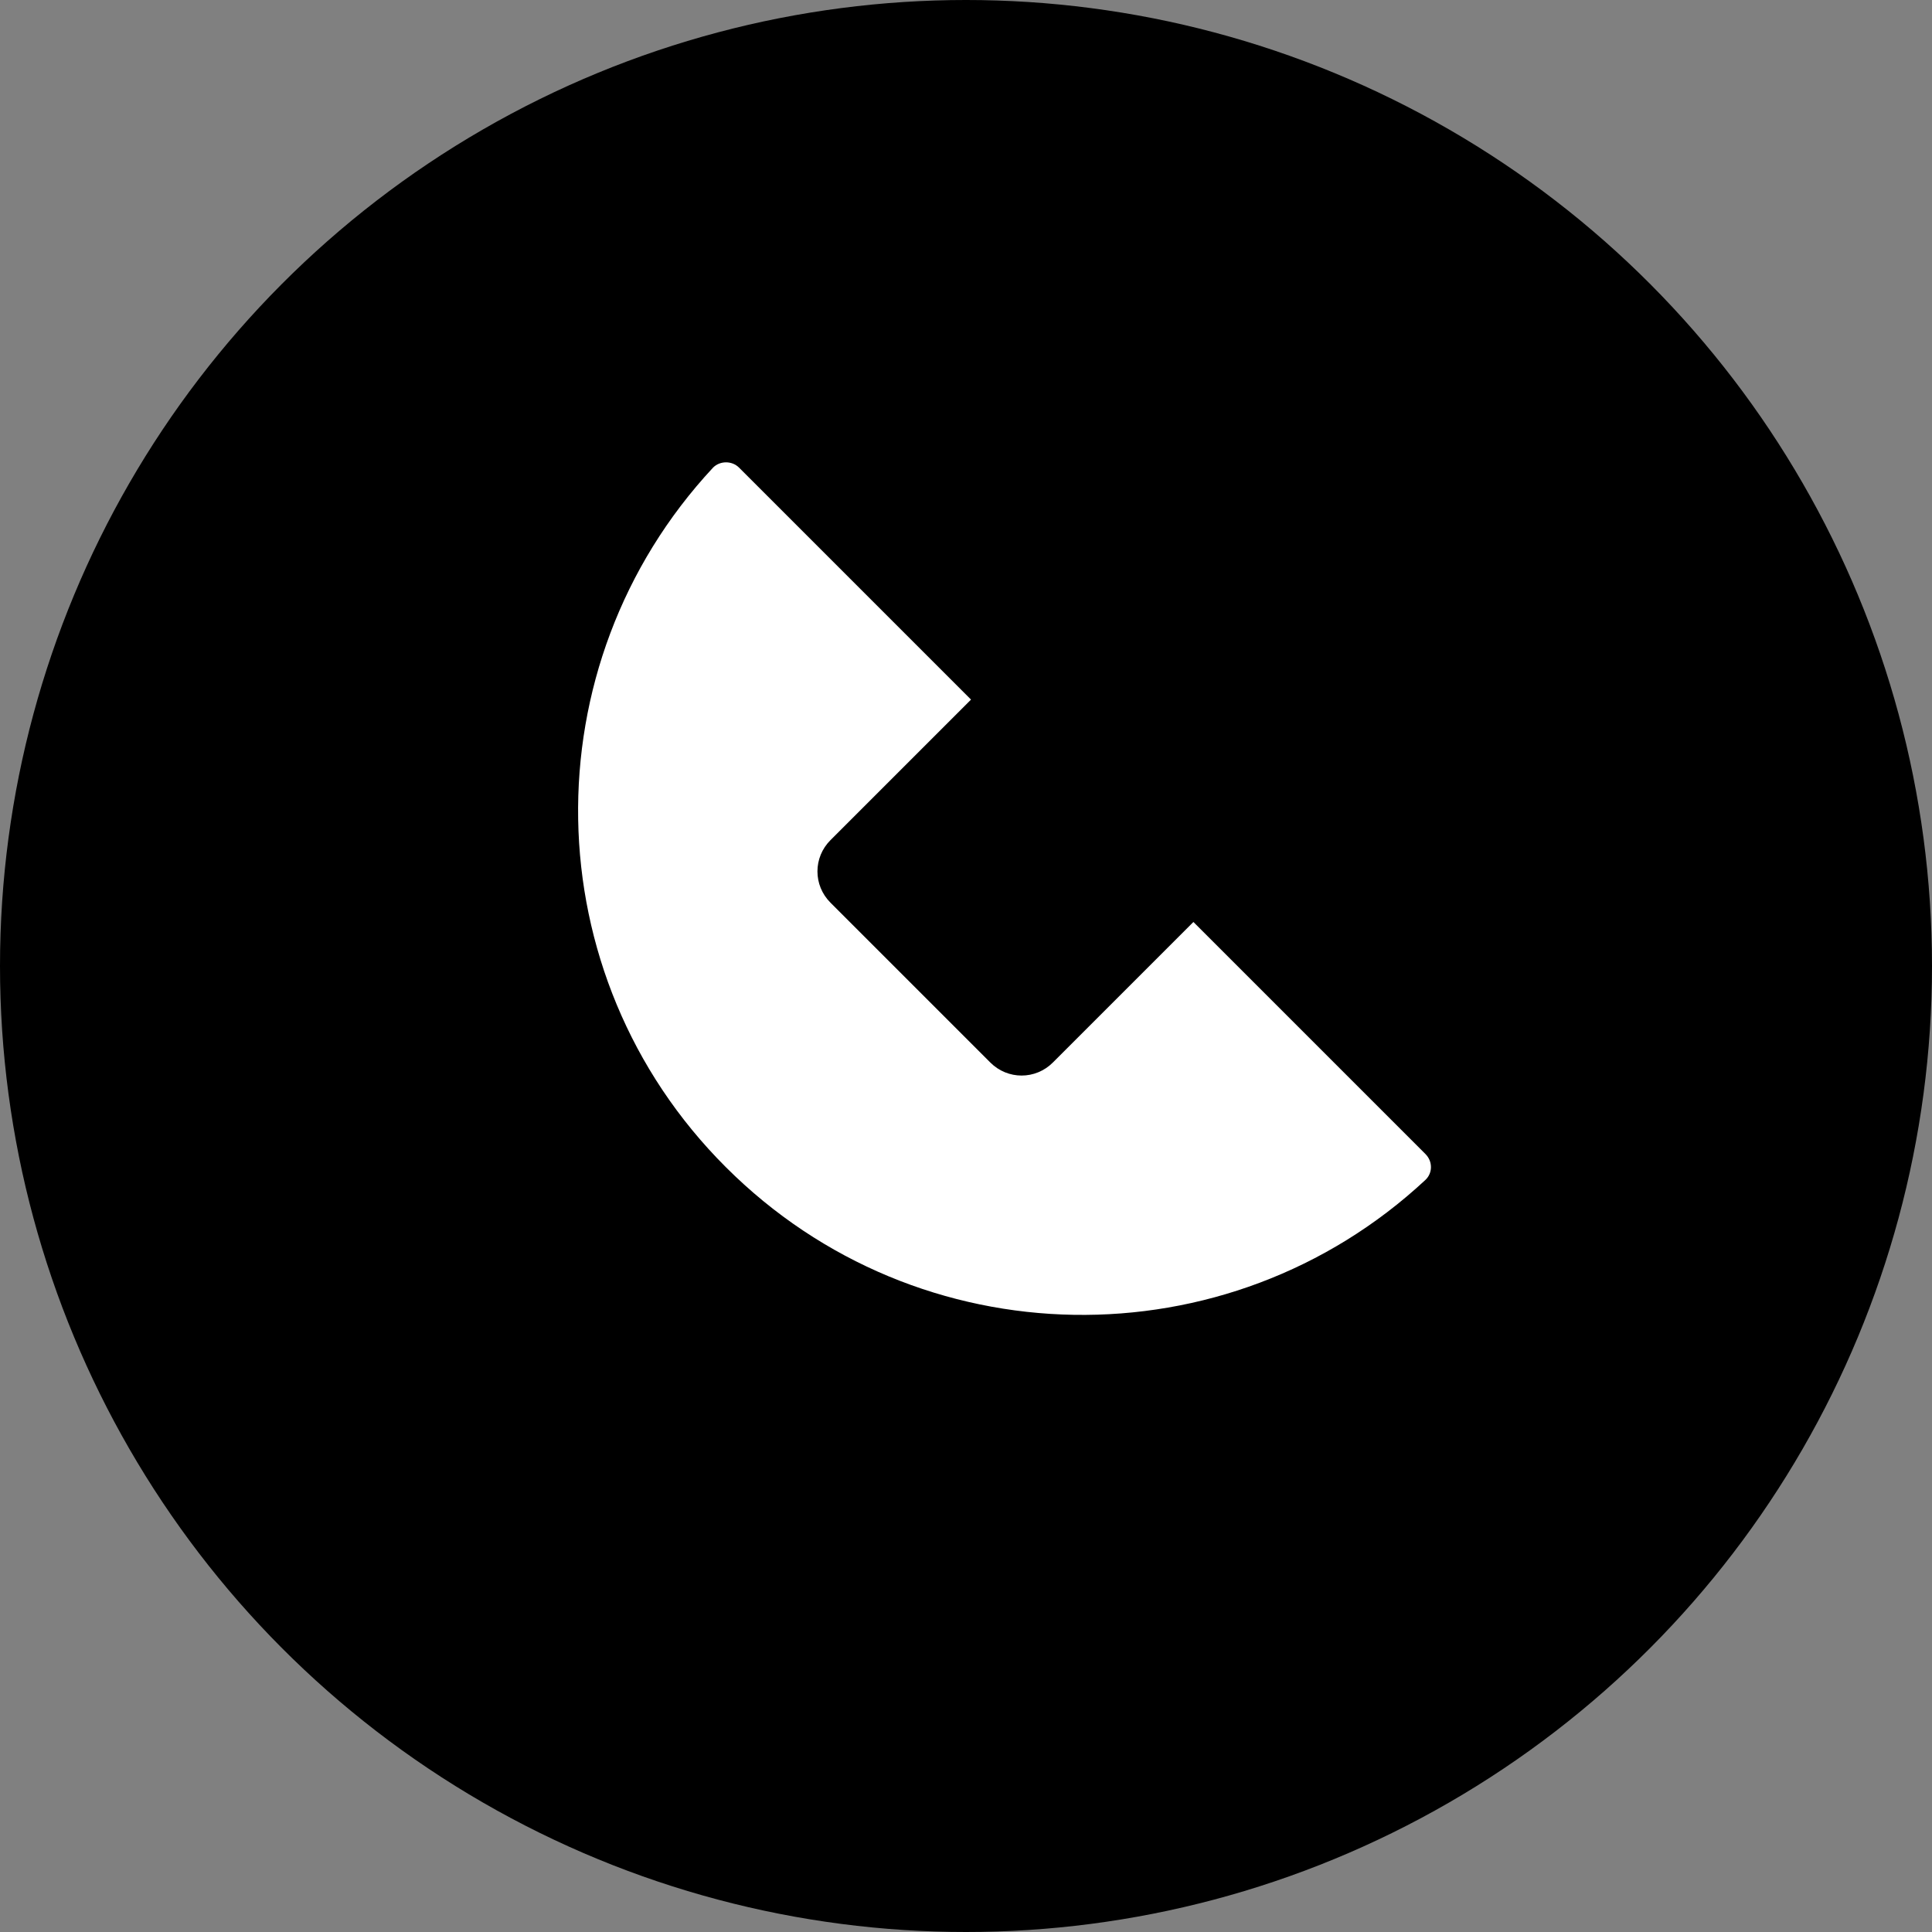
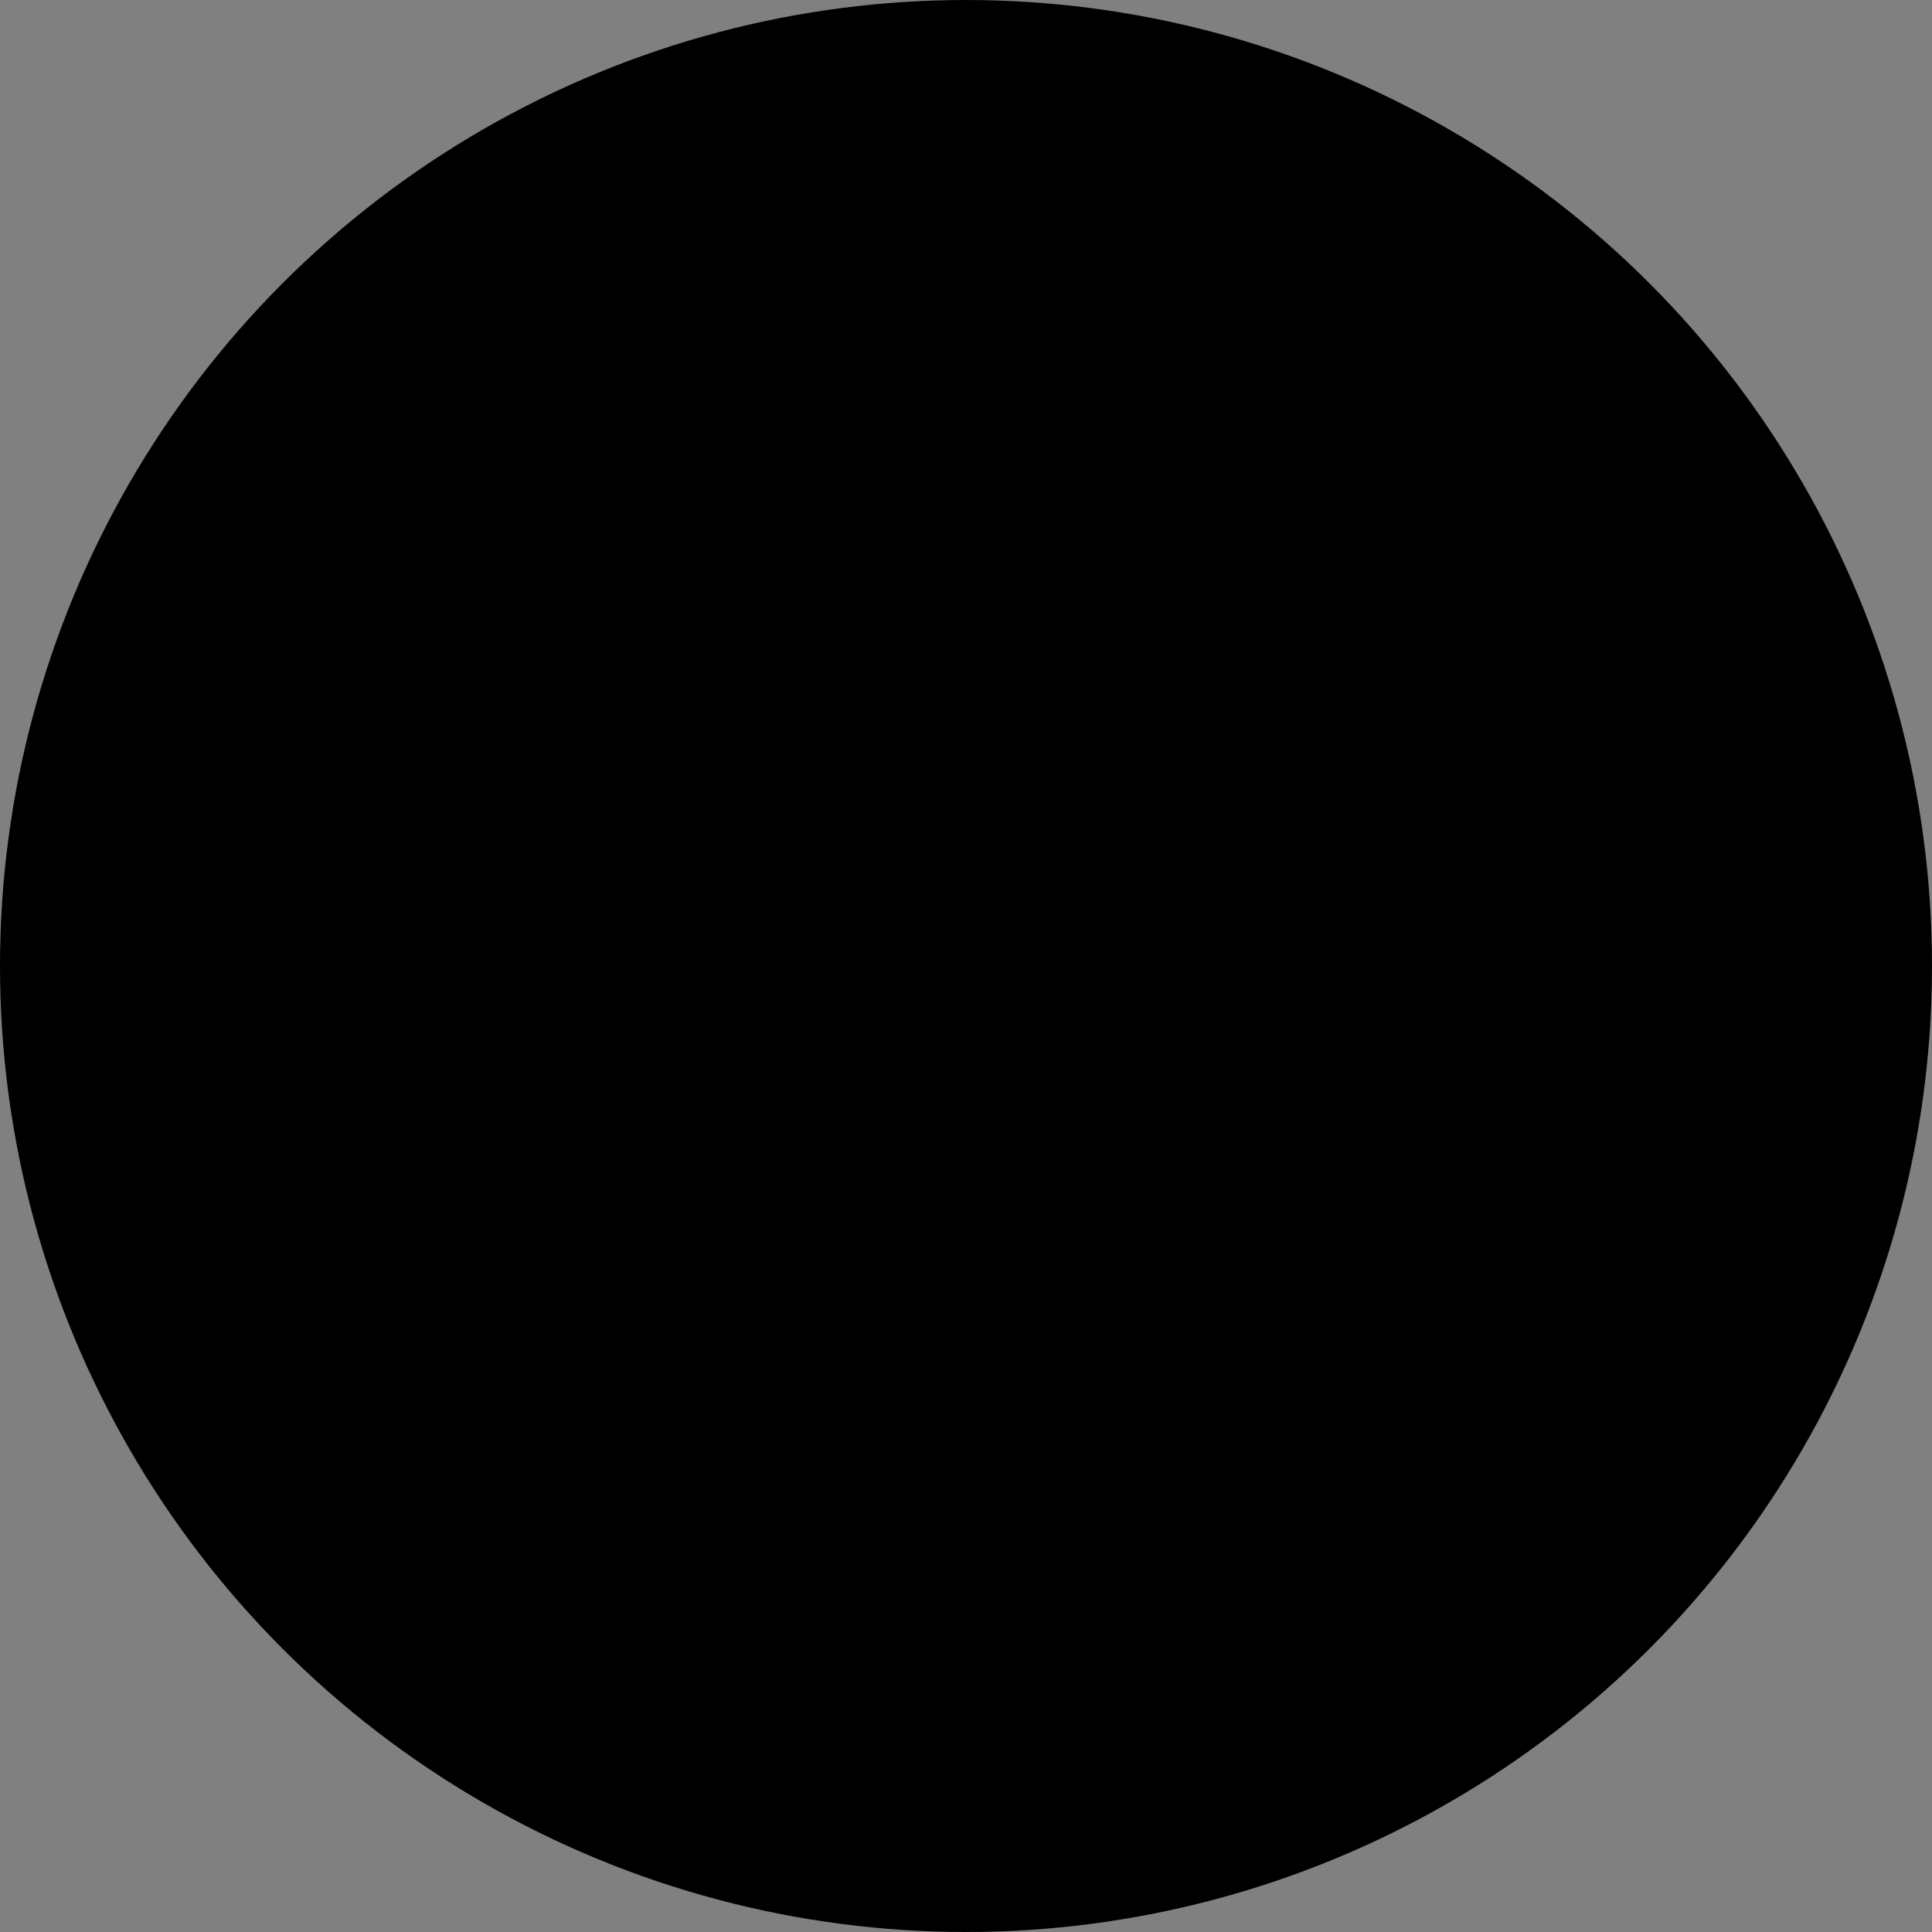
<svg xmlns="http://www.w3.org/2000/svg" id="Livello_2" data-name="Livello 2" viewBox="0 0 50.04 50.04">
  <rect x="0" y="0" width="50.04" height="50.04" fill="#808080" stroke="none" />
  <defs>
    <style>
      .cls-1 {
        fill: #fff;
      }
    </style>
  </defs>
  <g id="ELEMENTS">
    <circle cx="25.02" cy="25.02" r="25.02" />
-     <path class="cls-1" d="m25.66,27.53l-4.15-4.15c-.45-.45-.45-1.17,0-1.62l3.64-3.64-6.01-6.01c-.18-.18-.49-.18-.67,0-4.77,5.12-4.66,13.14.33,18.12,4.99,4.99,13,5.1,18.12.33.19-.18.19-.48,0-.67l-6.01-6.01-3.64,3.64c-.45.45-1.17.45-1.62,0Z" />
  </g>
</svg>